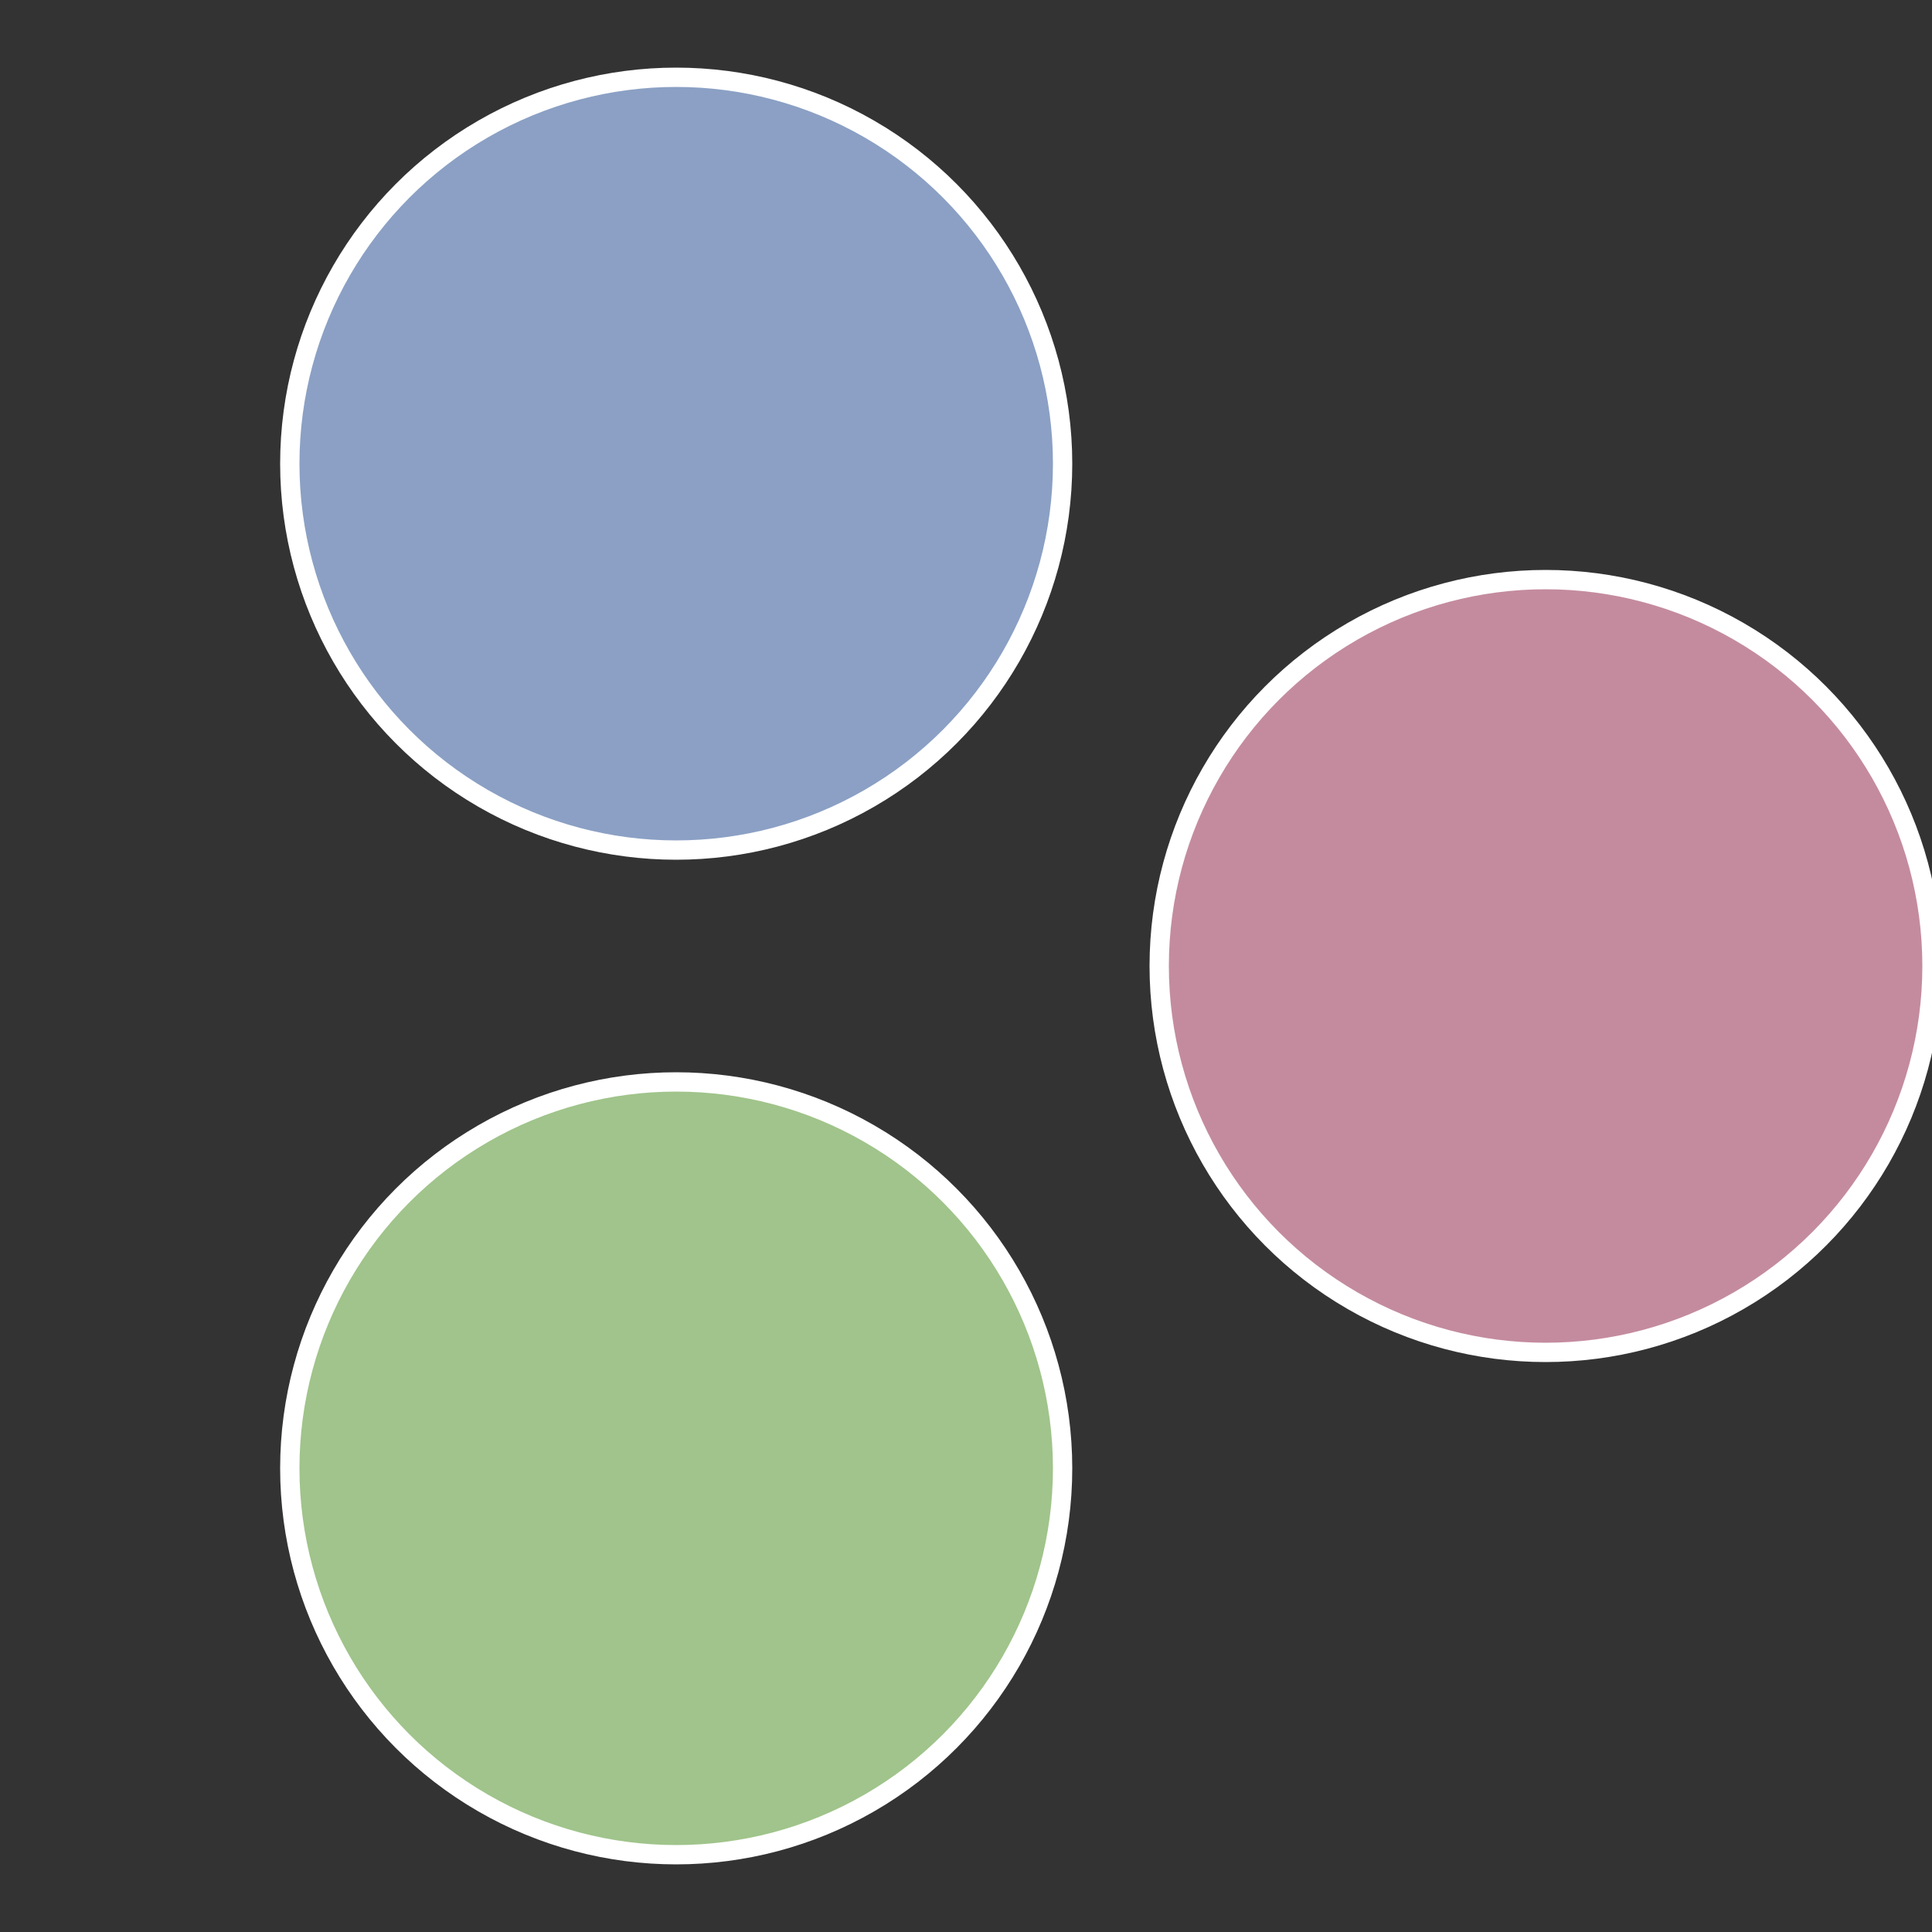
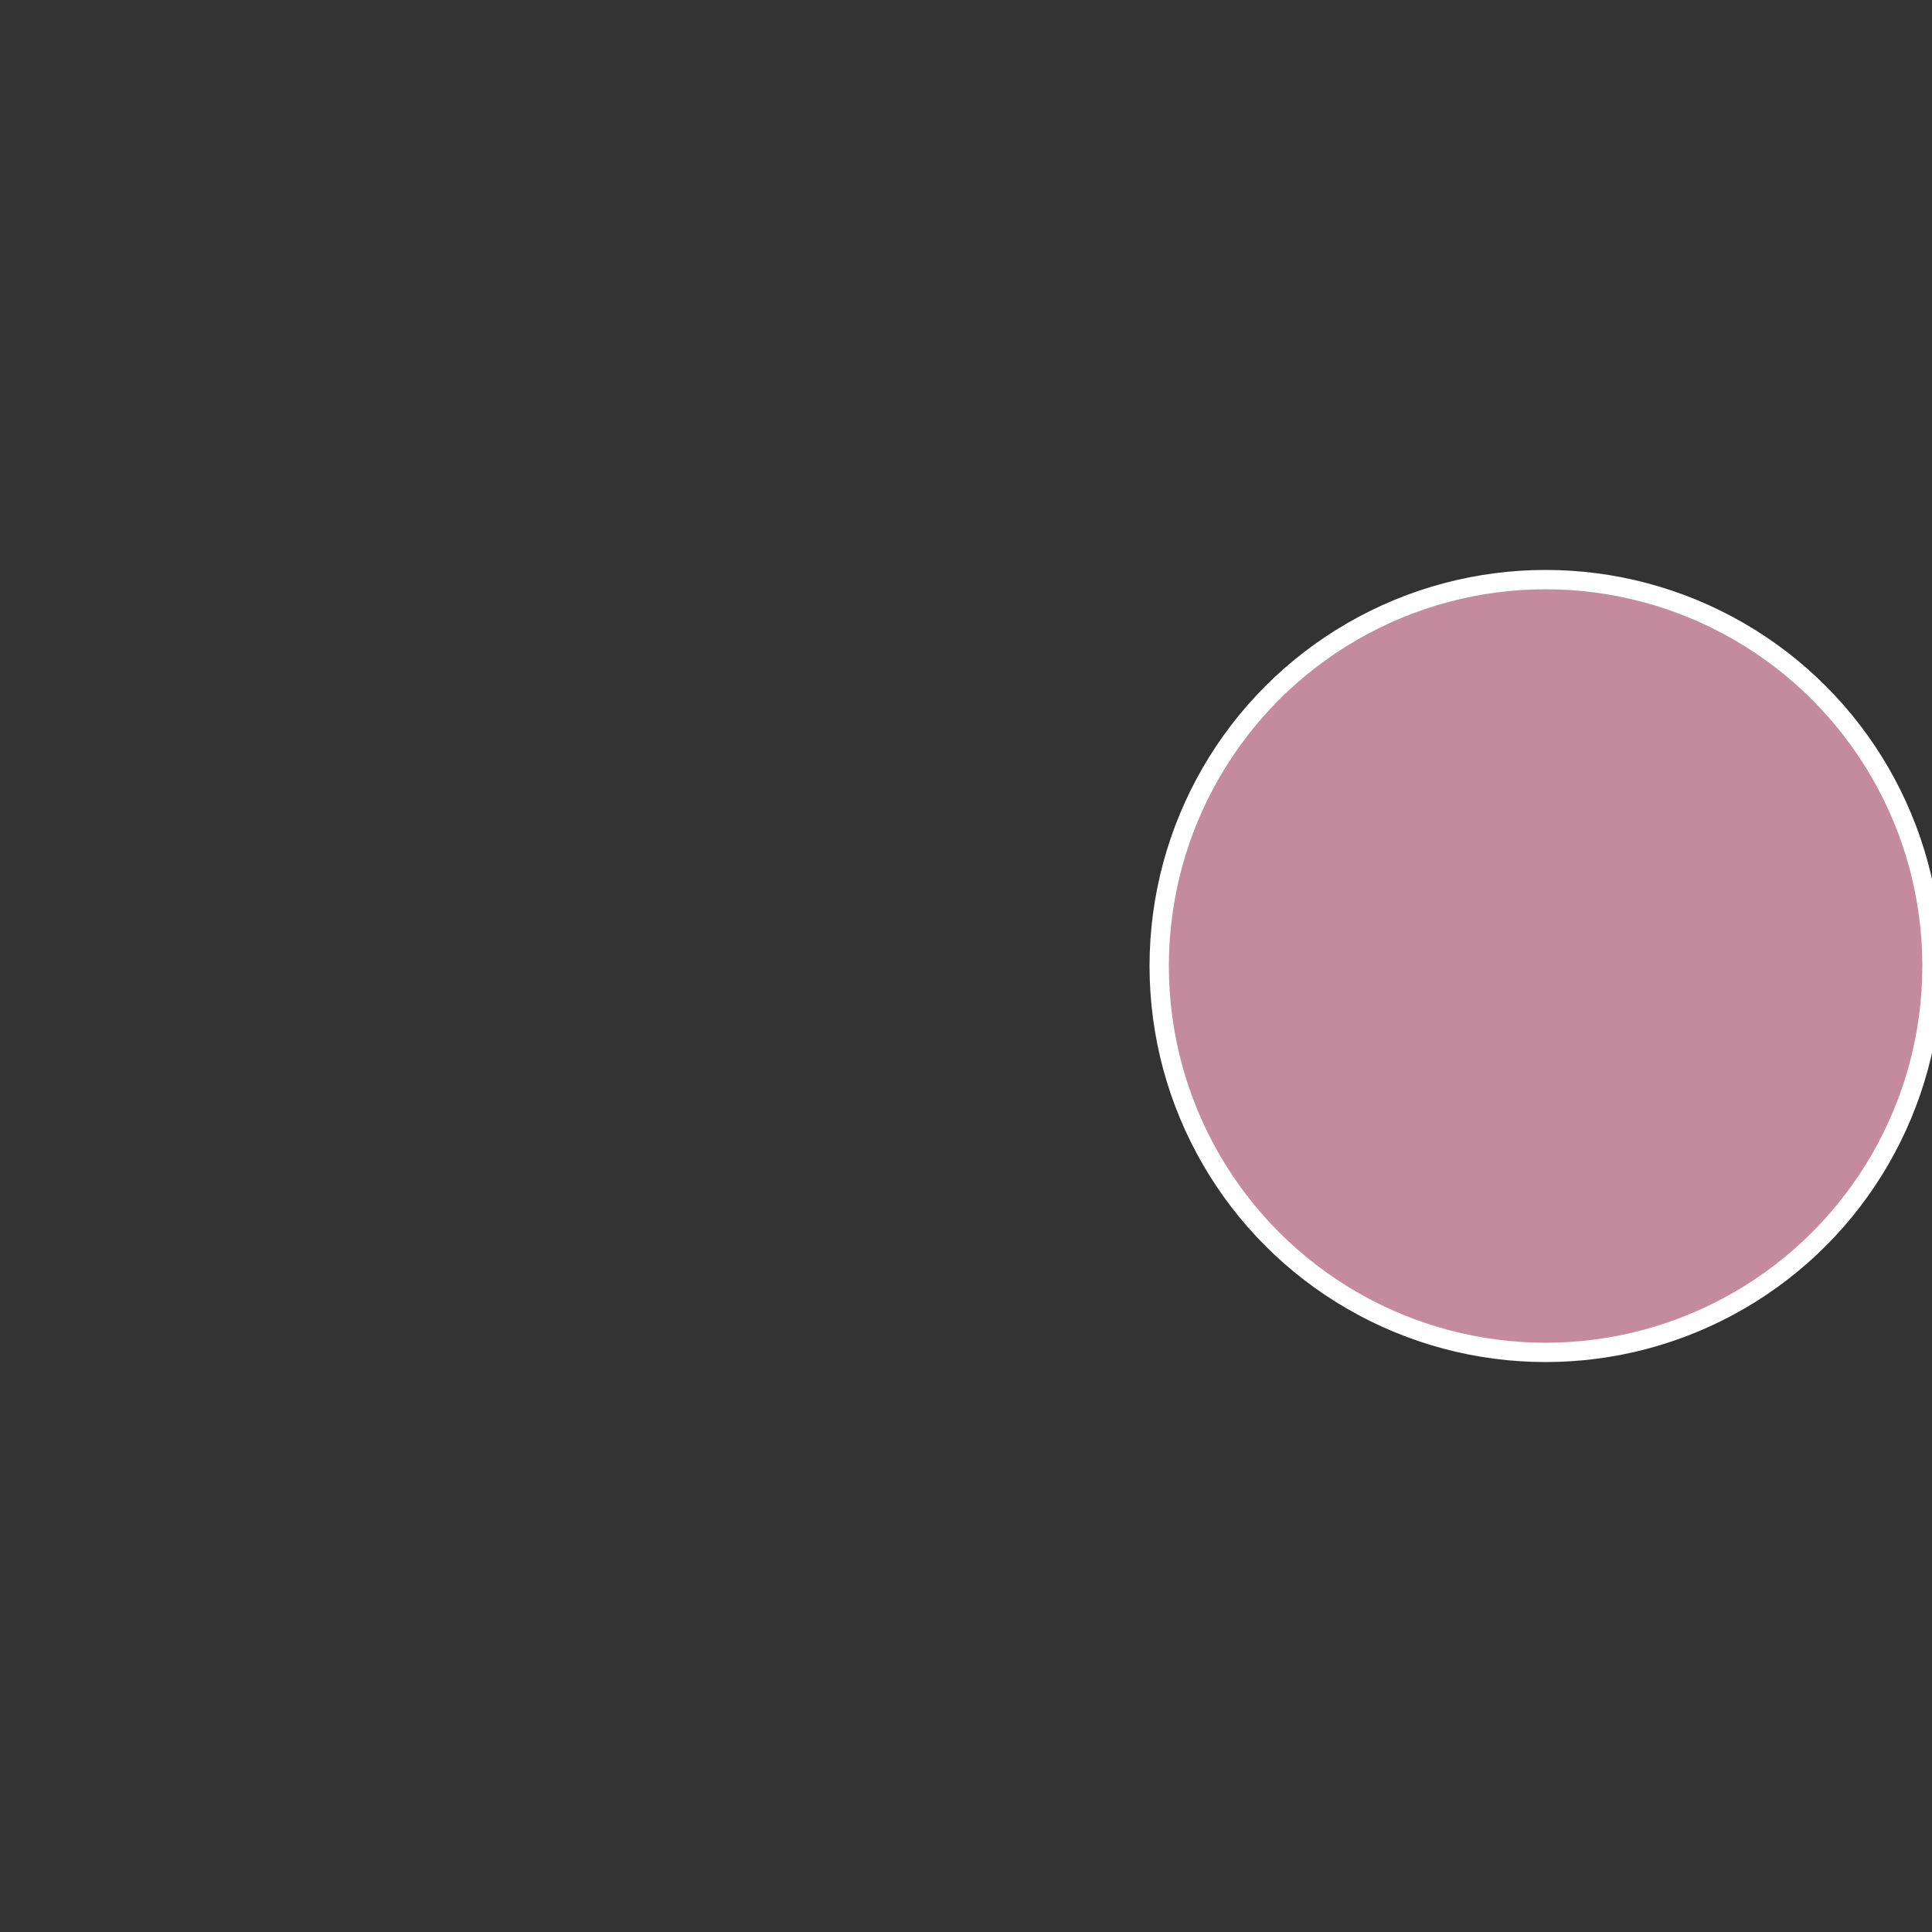
<svg xmlns="http://www.w3.org/2000/svg" width="500" height="500" viewBox="-1 -1 2 2">
  <rect x="-1" y="-1" width="2" height="2" fill="#333333" stroke="none" />
  <circle cx="0.6" cy="0" r="0.4" fill="#c48b9f" stroke="#fff" stroke-width="1%" />
-   <circle cx="-0.3" cy="0.52" r="0.4" fill="#a0c48b" stroke="#fff" stroke-width="1%" />
-   <circle cx="-0.3" cy="-0.52" r="0.4" fill="#8ba0c4" stroke="#fff" stroke-width="1%" />
</svg>